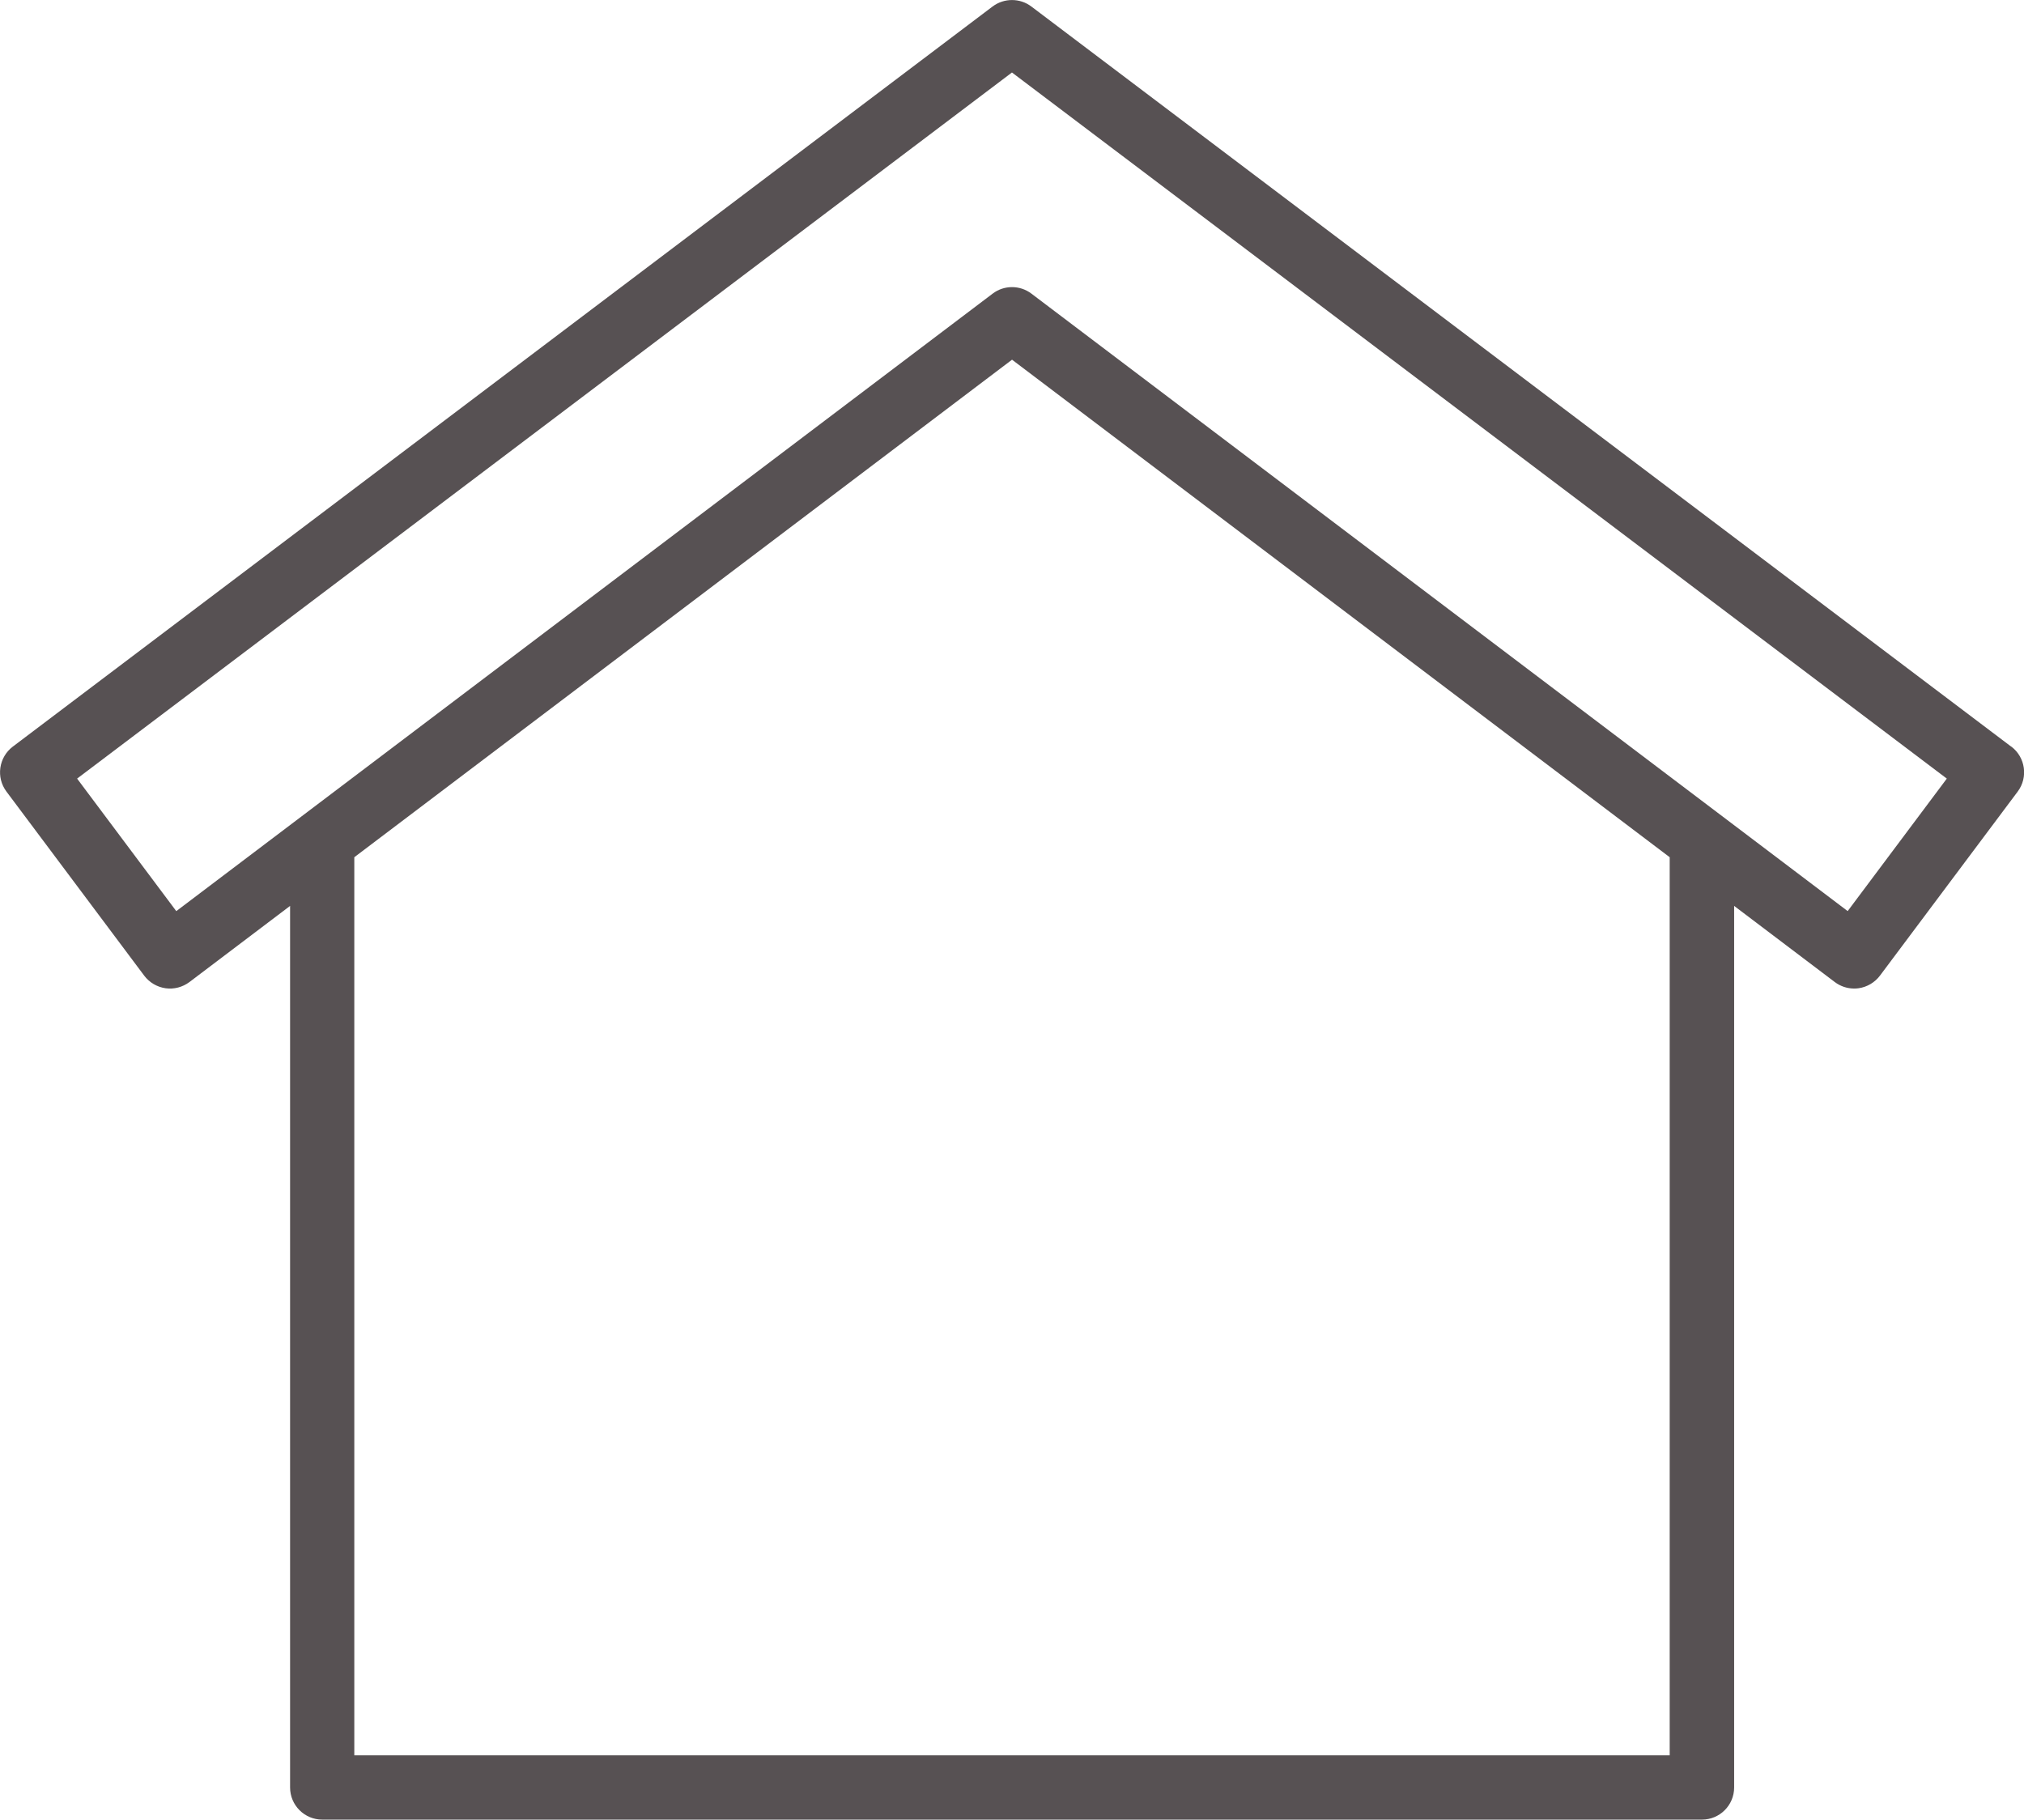
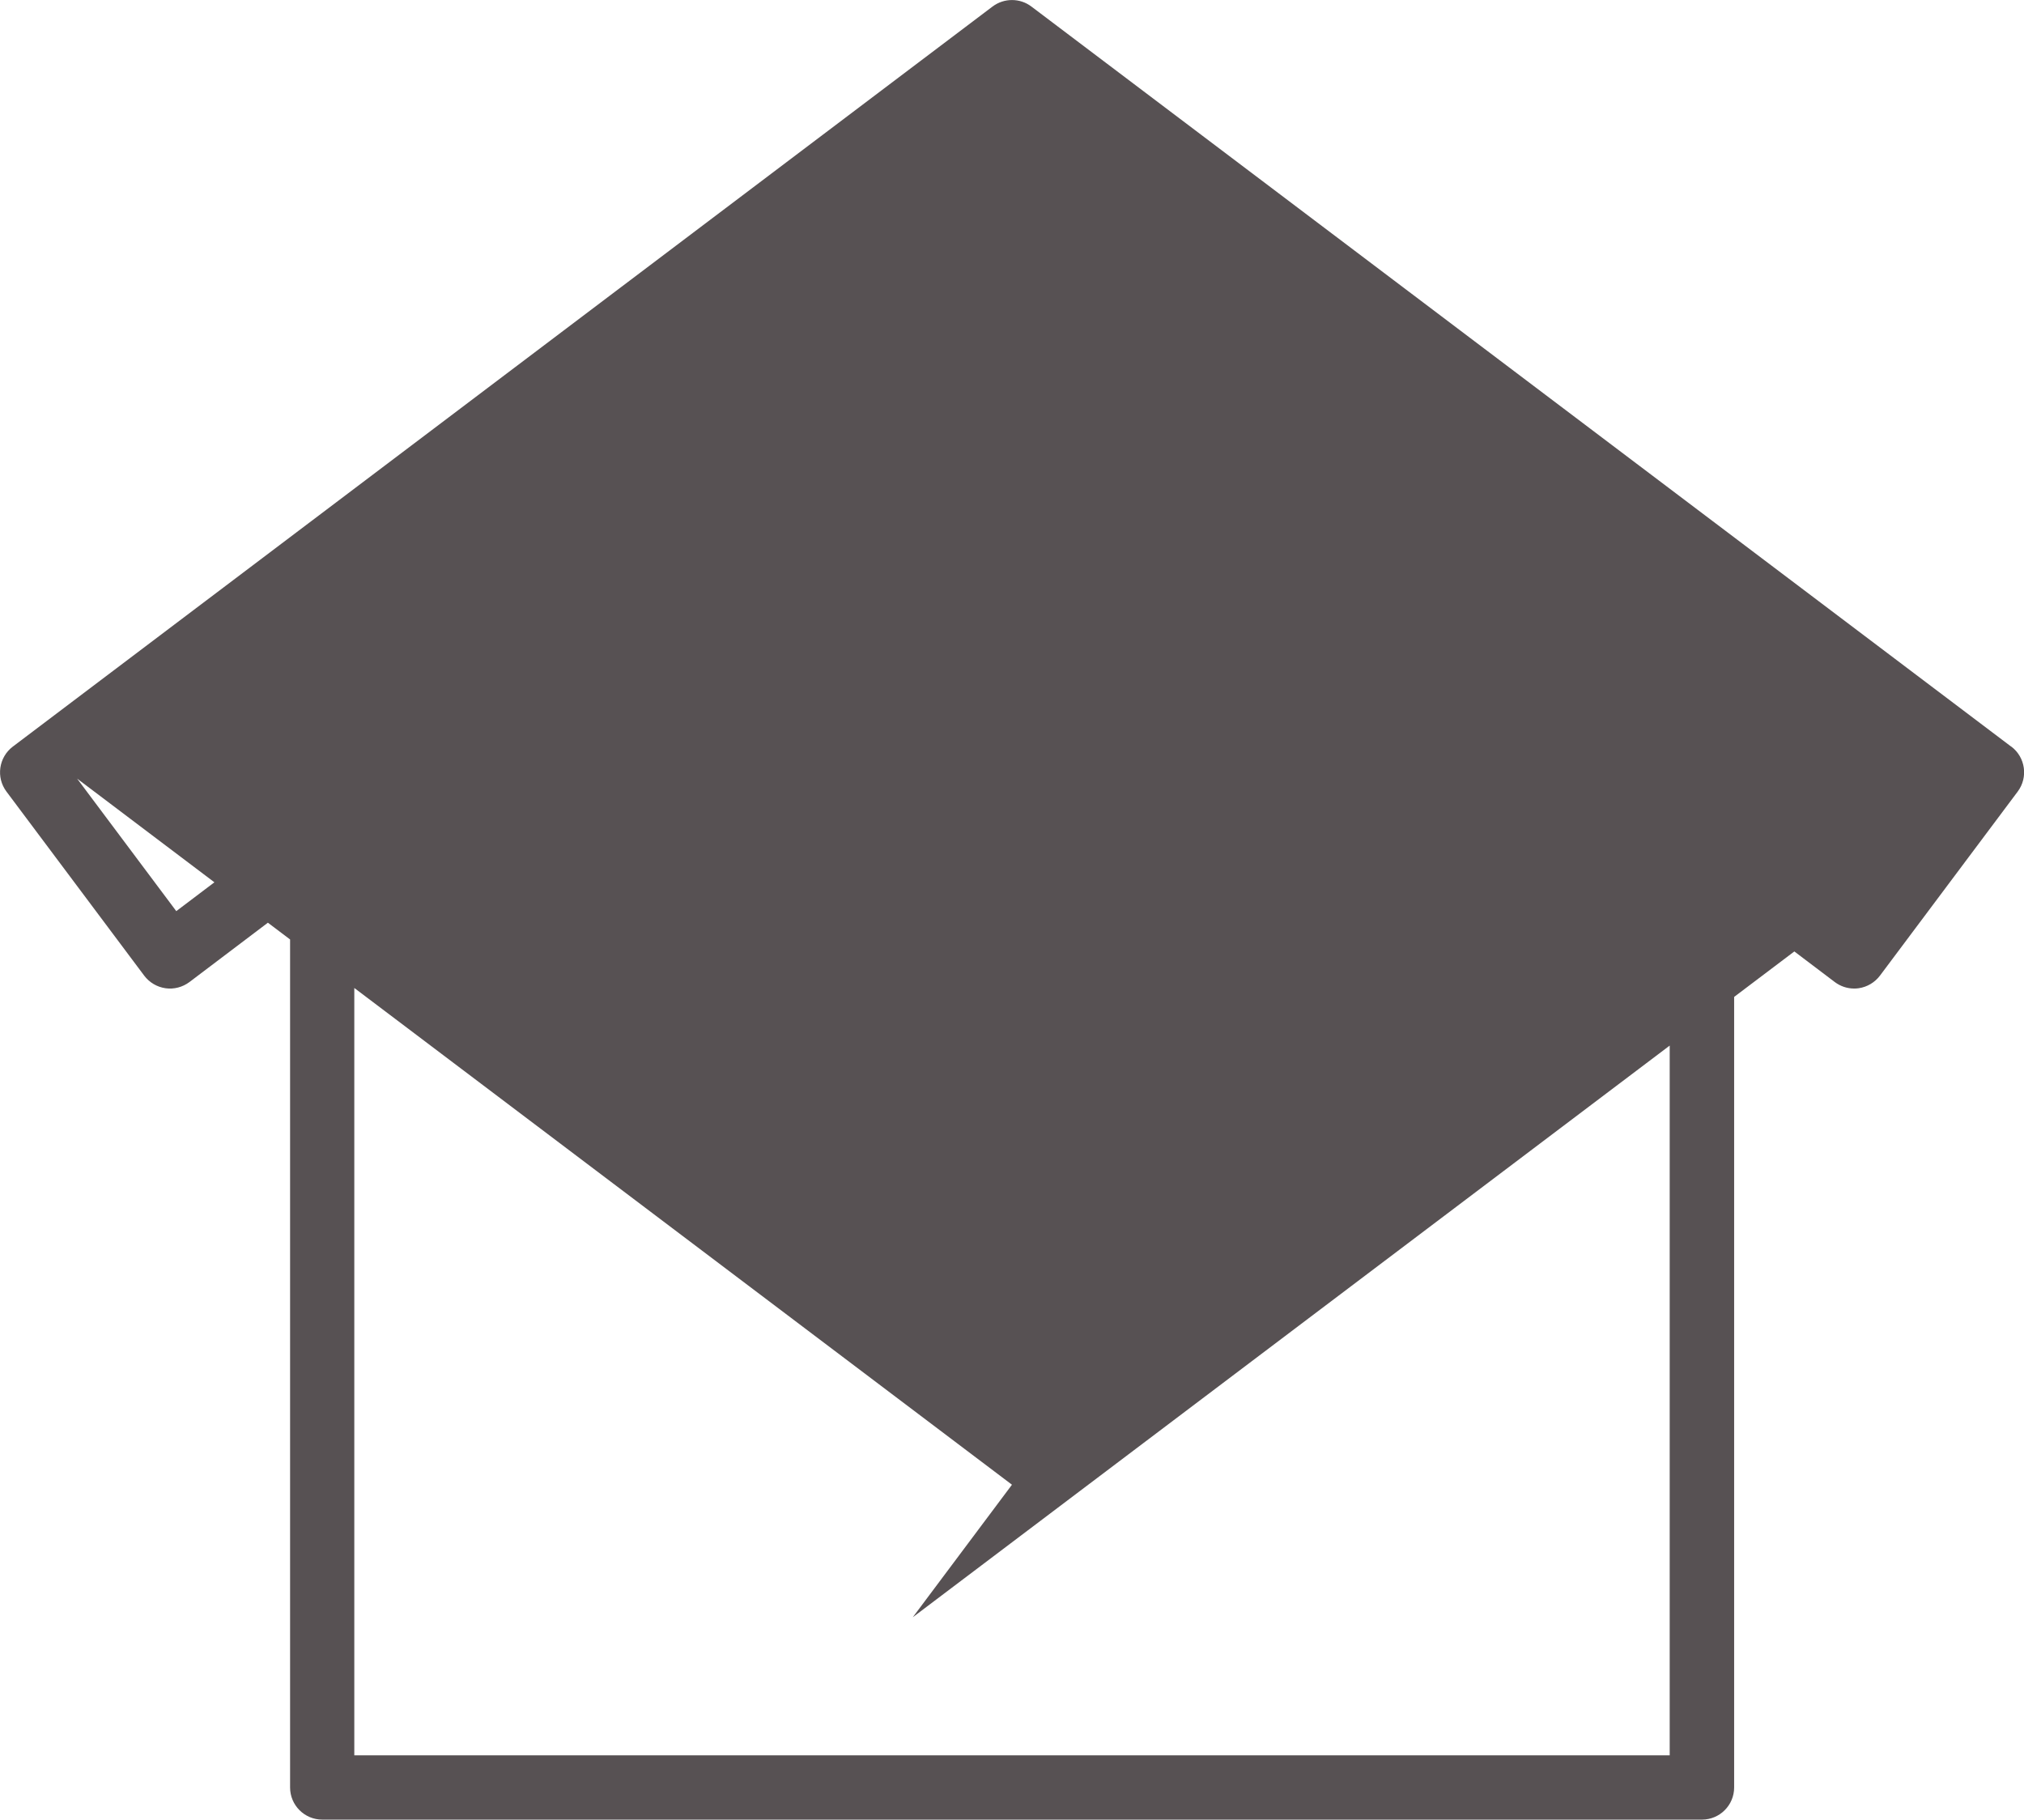
<svg xmlns="http://www.w3.org/2000/svg" id="_レイヤー_1" width="26.695" height="24" viewBox="0 0 26.695 24">
  <defs>
    <style>.cls-1{fill:#575153;}</style>
  </defs>
-   <path class="cls-1" d="M26.526,9.847L13.603.086c-.151-.114-.36-.114-.512,0L.169,9.847c-.186.141-.224.406-.084.593l1.817,2.428c.068.09.169.15.281.166.112.016.225-.014.316-.082l1.327-1.004v11.627c0,.234.19.424.424.424h18.198c.234,0,.424-.19.424-.424v-11.627l1.327,1.004c.074.056.164.086.256.086.02,0,.04-.001.059-.004.112-.016.213-.076.281-.166l1.817-2.428c.14-.187.102-.452-.084-.593ZM22.022,23.151H4.673v-11.845l8.675-6.562,8.674,6.562v11.845ZM24.37,12.017L13.604,3.873c-.152-.115-.361-.115-.512,0L2.325,12.017l-1.308-1.748L13.347.956l12.33,9.313-1.308,1.748Z" />
+   <path class="cls-1" d="M26.526,9.847L13.603.086c-.151-.114-.36-.114-.512,0L.169,9.847c-.186.141-.224.406-.084.593l1.817,2.428c.068.09.169.15.281.166.112.016.225-.014.316-.082l1.327-1.004v11.627c0,.234.19.424.424.424h18.198c.234,0,.424-.19.424-.424v-11.627l1.327,1.004c.074.056.164.086.256.086.02,0,.04-.001.059-.004.112-.016.213-.076.281-.166l1.817-2.428c.14-.187.102-.452-.084-.593ZM22.022,23.151H4.673v-11.845l8.675-6.562,8.674,6.562v11.845ZM24.37,12.017L13.604,3.873c-.152-.115-.361-.115-.512,0L2.325,12.017l-1.308-1.748l12.33,9.313-1.308,1.748Z" />
</svg>